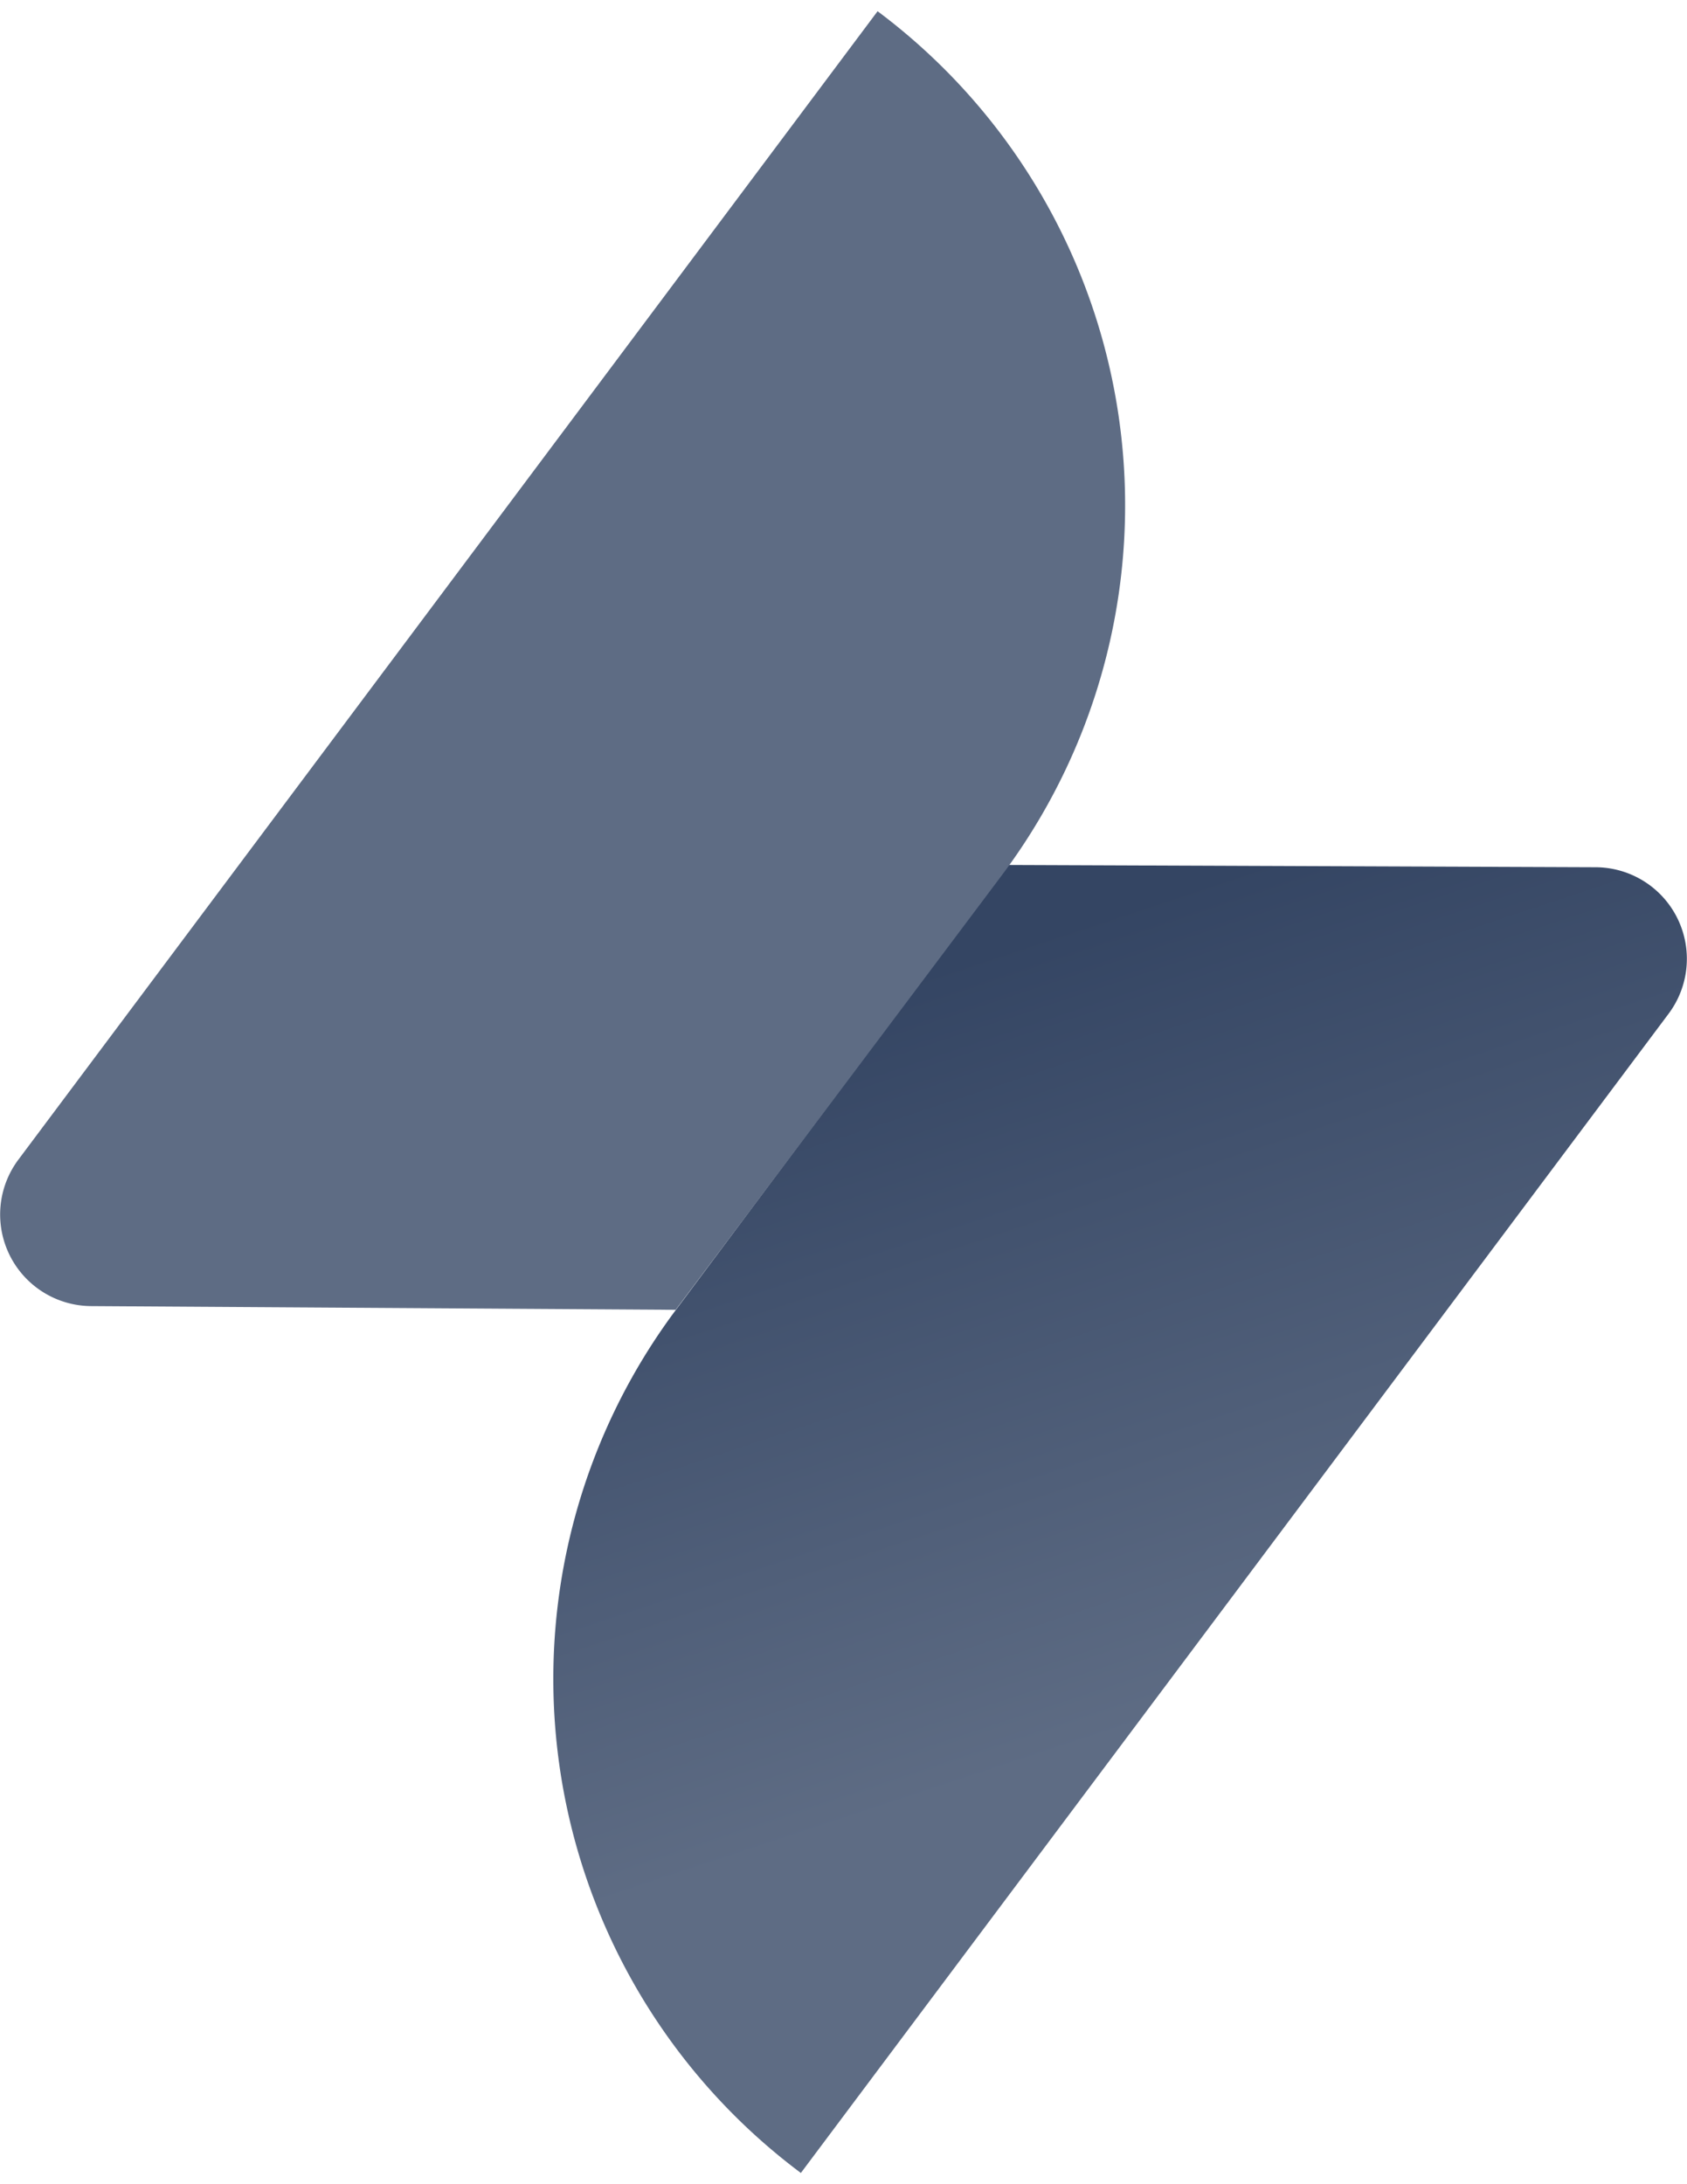
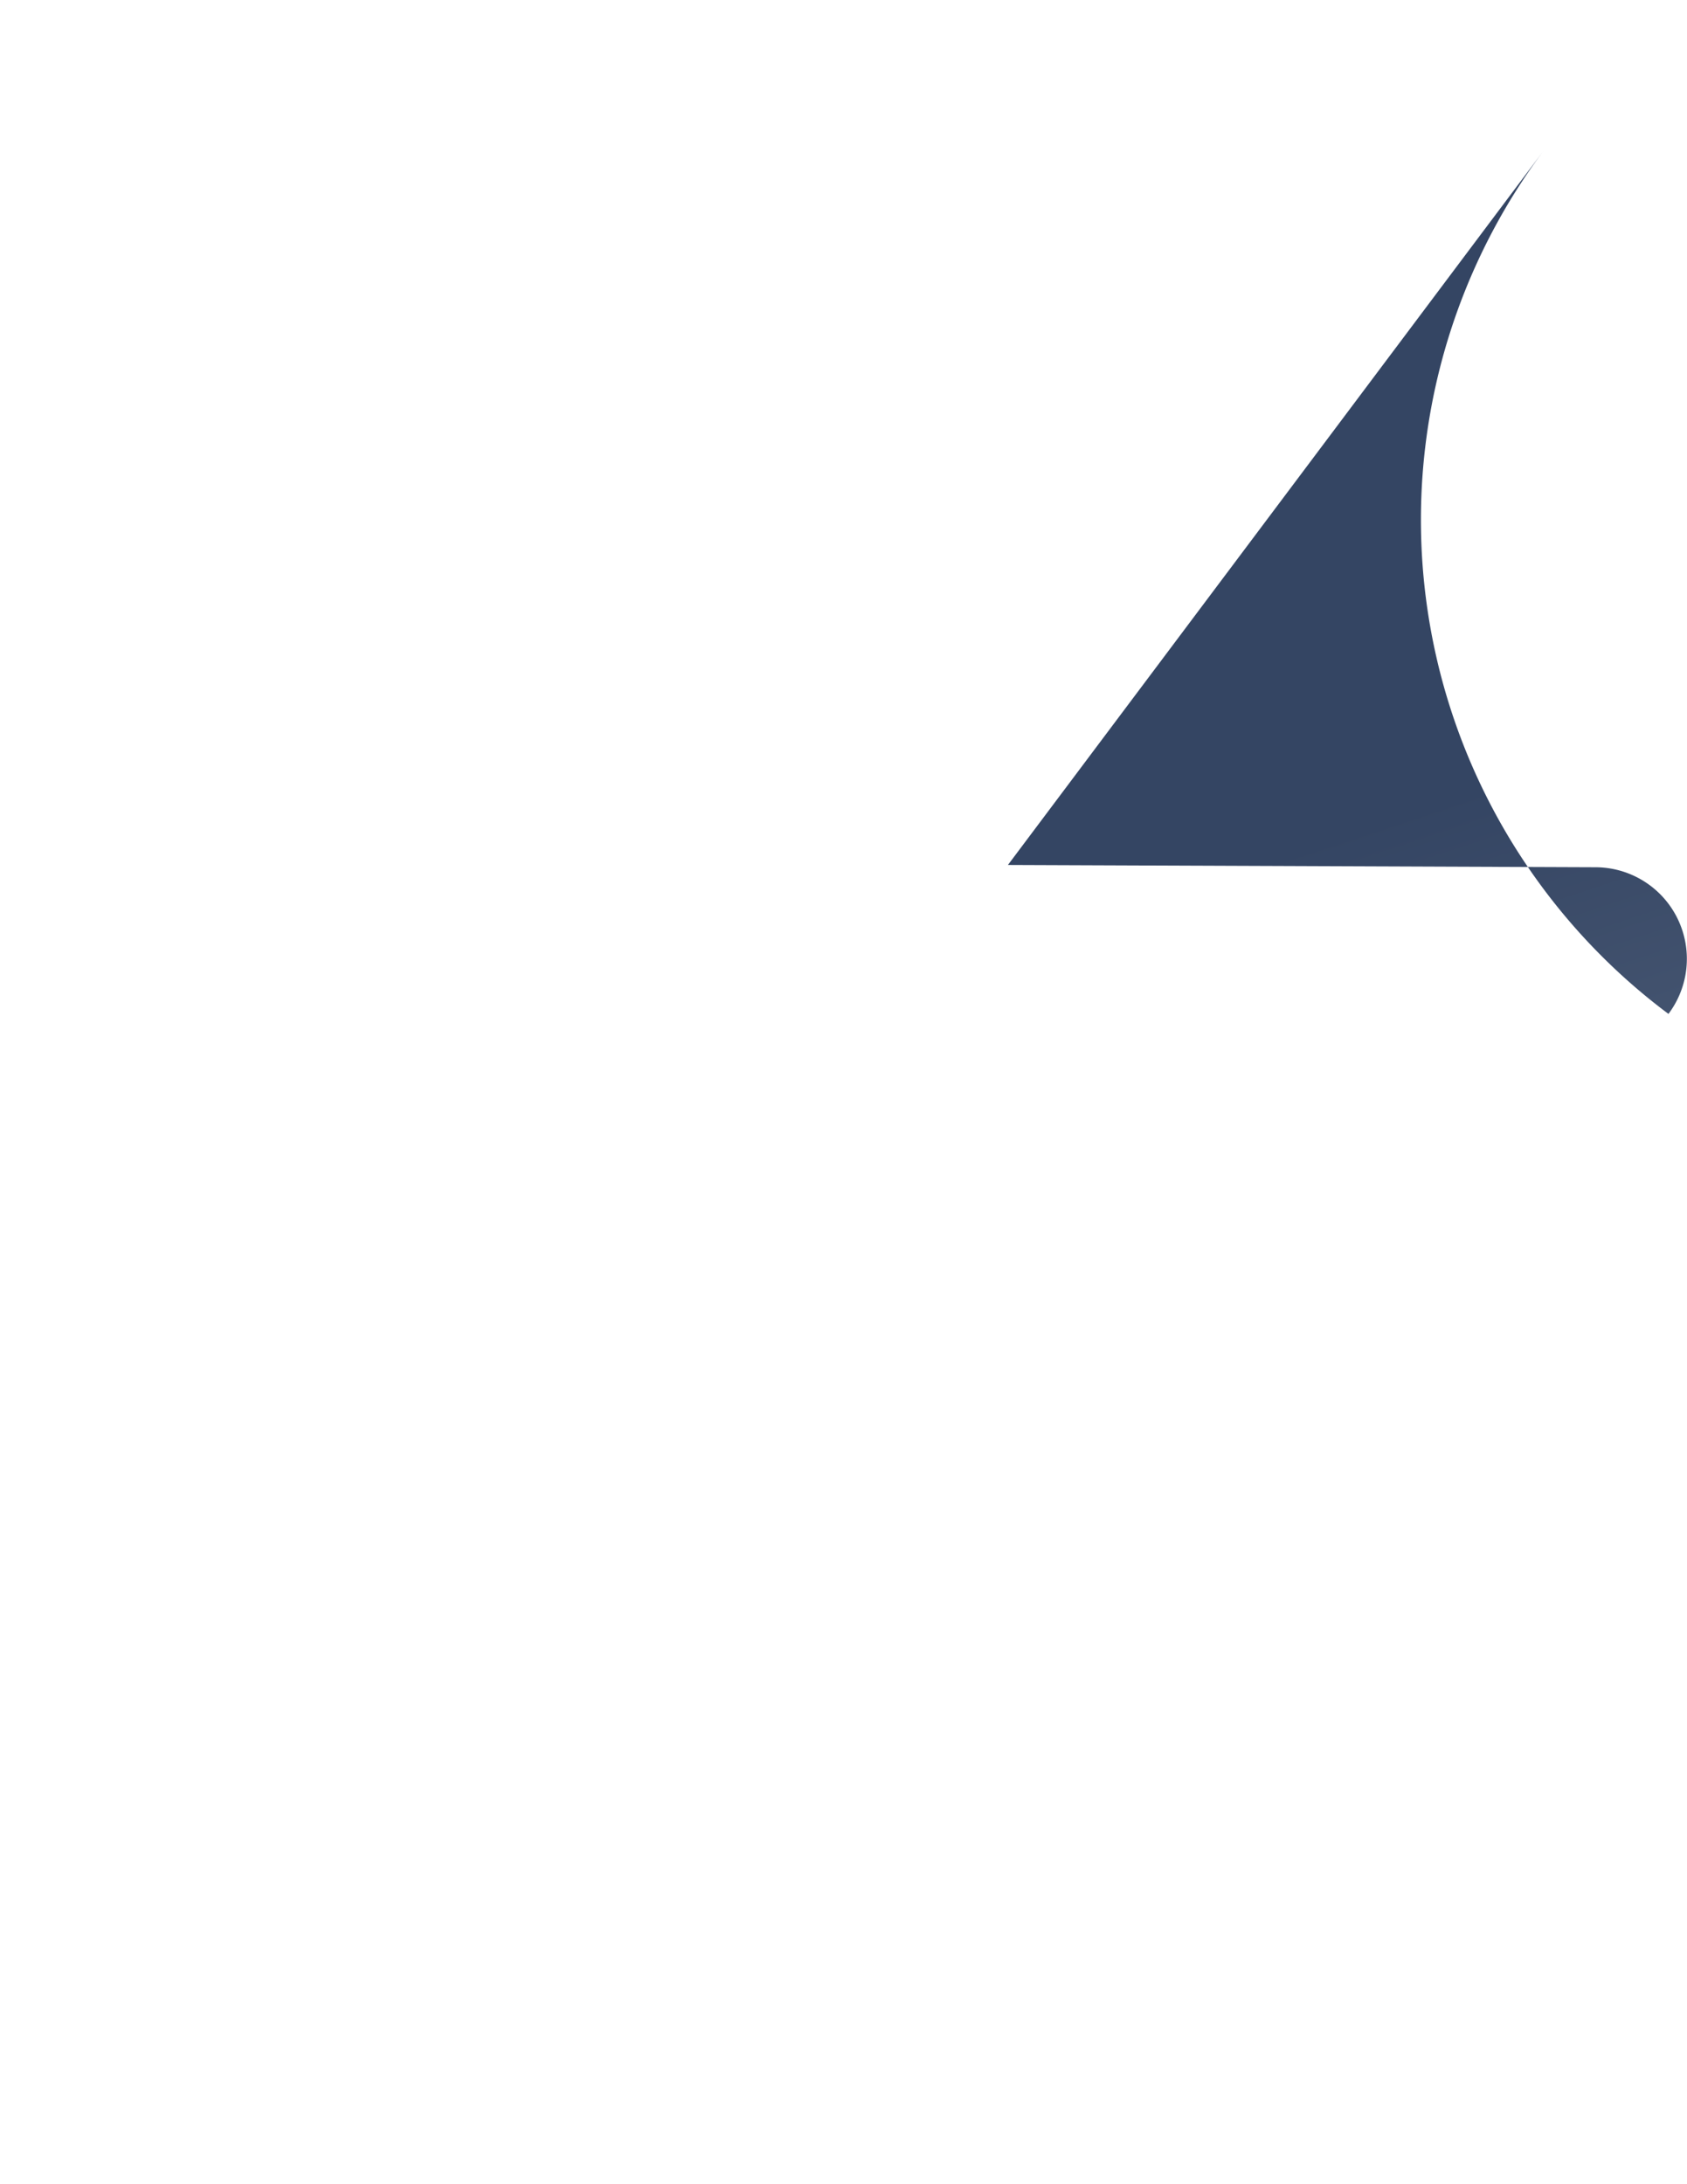
<svg xmlns="http://www.w3.org/2000/svg" width="17px" height="22px" viewBox="0 0 59.15 75.76">
  <defs>
    <style>.cls-1{fill:url(#linear-gradient);}.cls-2{fill:#5e6c84;}</style>
    <linearGradient id="linear-gradient" x1="36.5" y1="34.28" x2="45.33" y2="60.42" gradientTransform="translate(-1.77 -1.54) rotate(0.35)" gradientUnits="userSpaceOnUse">
      <stop offset="0" stop-color="#344563" />
      <stop offset="1" stop-color="#5e6c84" />
    </linearGradient>
  </defs>
  <title>Jira Service Desk-icon-neutral</title>
  <g id="Layer_2" data-name="Layer 2">
    <g id="Blue">
-       <path class="cls-1" d="M35.34,29.92,55.95,30a3.21,3.21,0,0,1,2.55,5.14L28.08,75.76a21.61,21.61,0,0,1-4.38-30.25Z" />
-       <path class="cls-2" d="M23.69,45.51,3.2,45.38A3.21,3.21,0,0,1,.65,40.24L30.77,0a21.61,21.61,0,0,1,4.38,30.25Z" />
+       <path class="cls-1" d="M35.34,29.92,55.95,30a3.21,3.21,0,0,1,2.55,5.14a21.61,21.61,0,0,1-4.38-30.25Z" />
    </g>
  </g>
</svg>